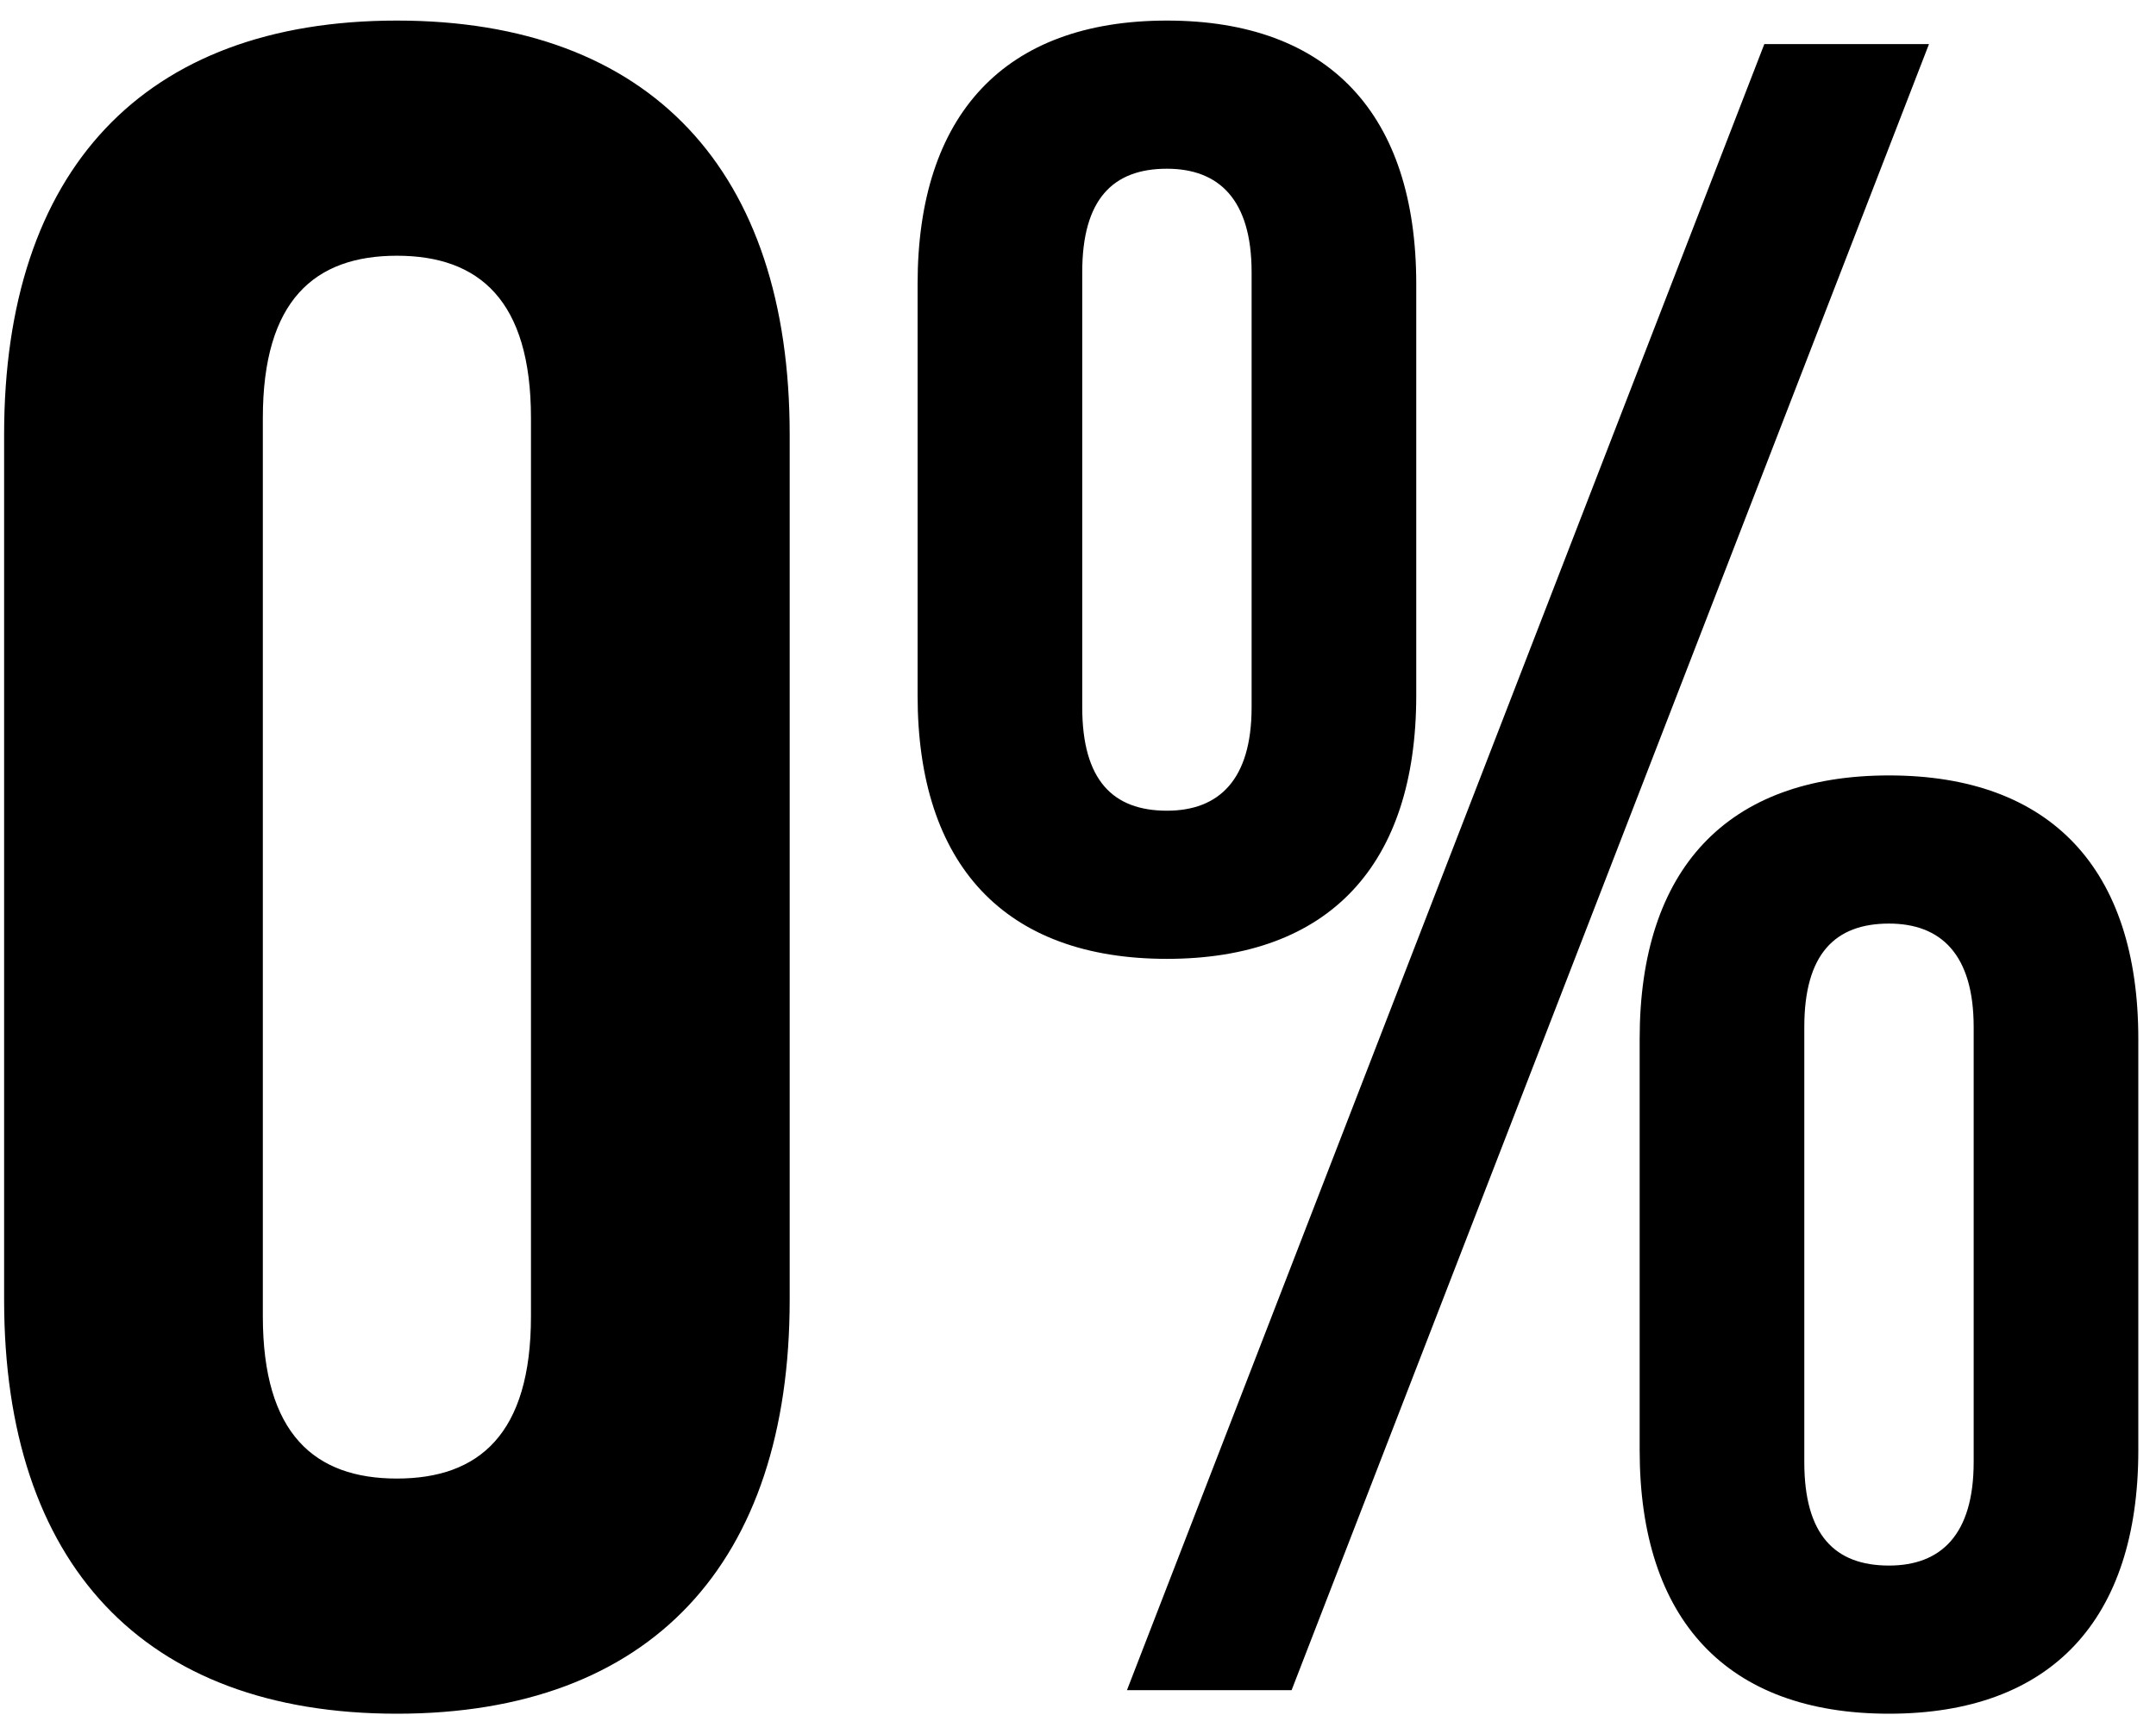
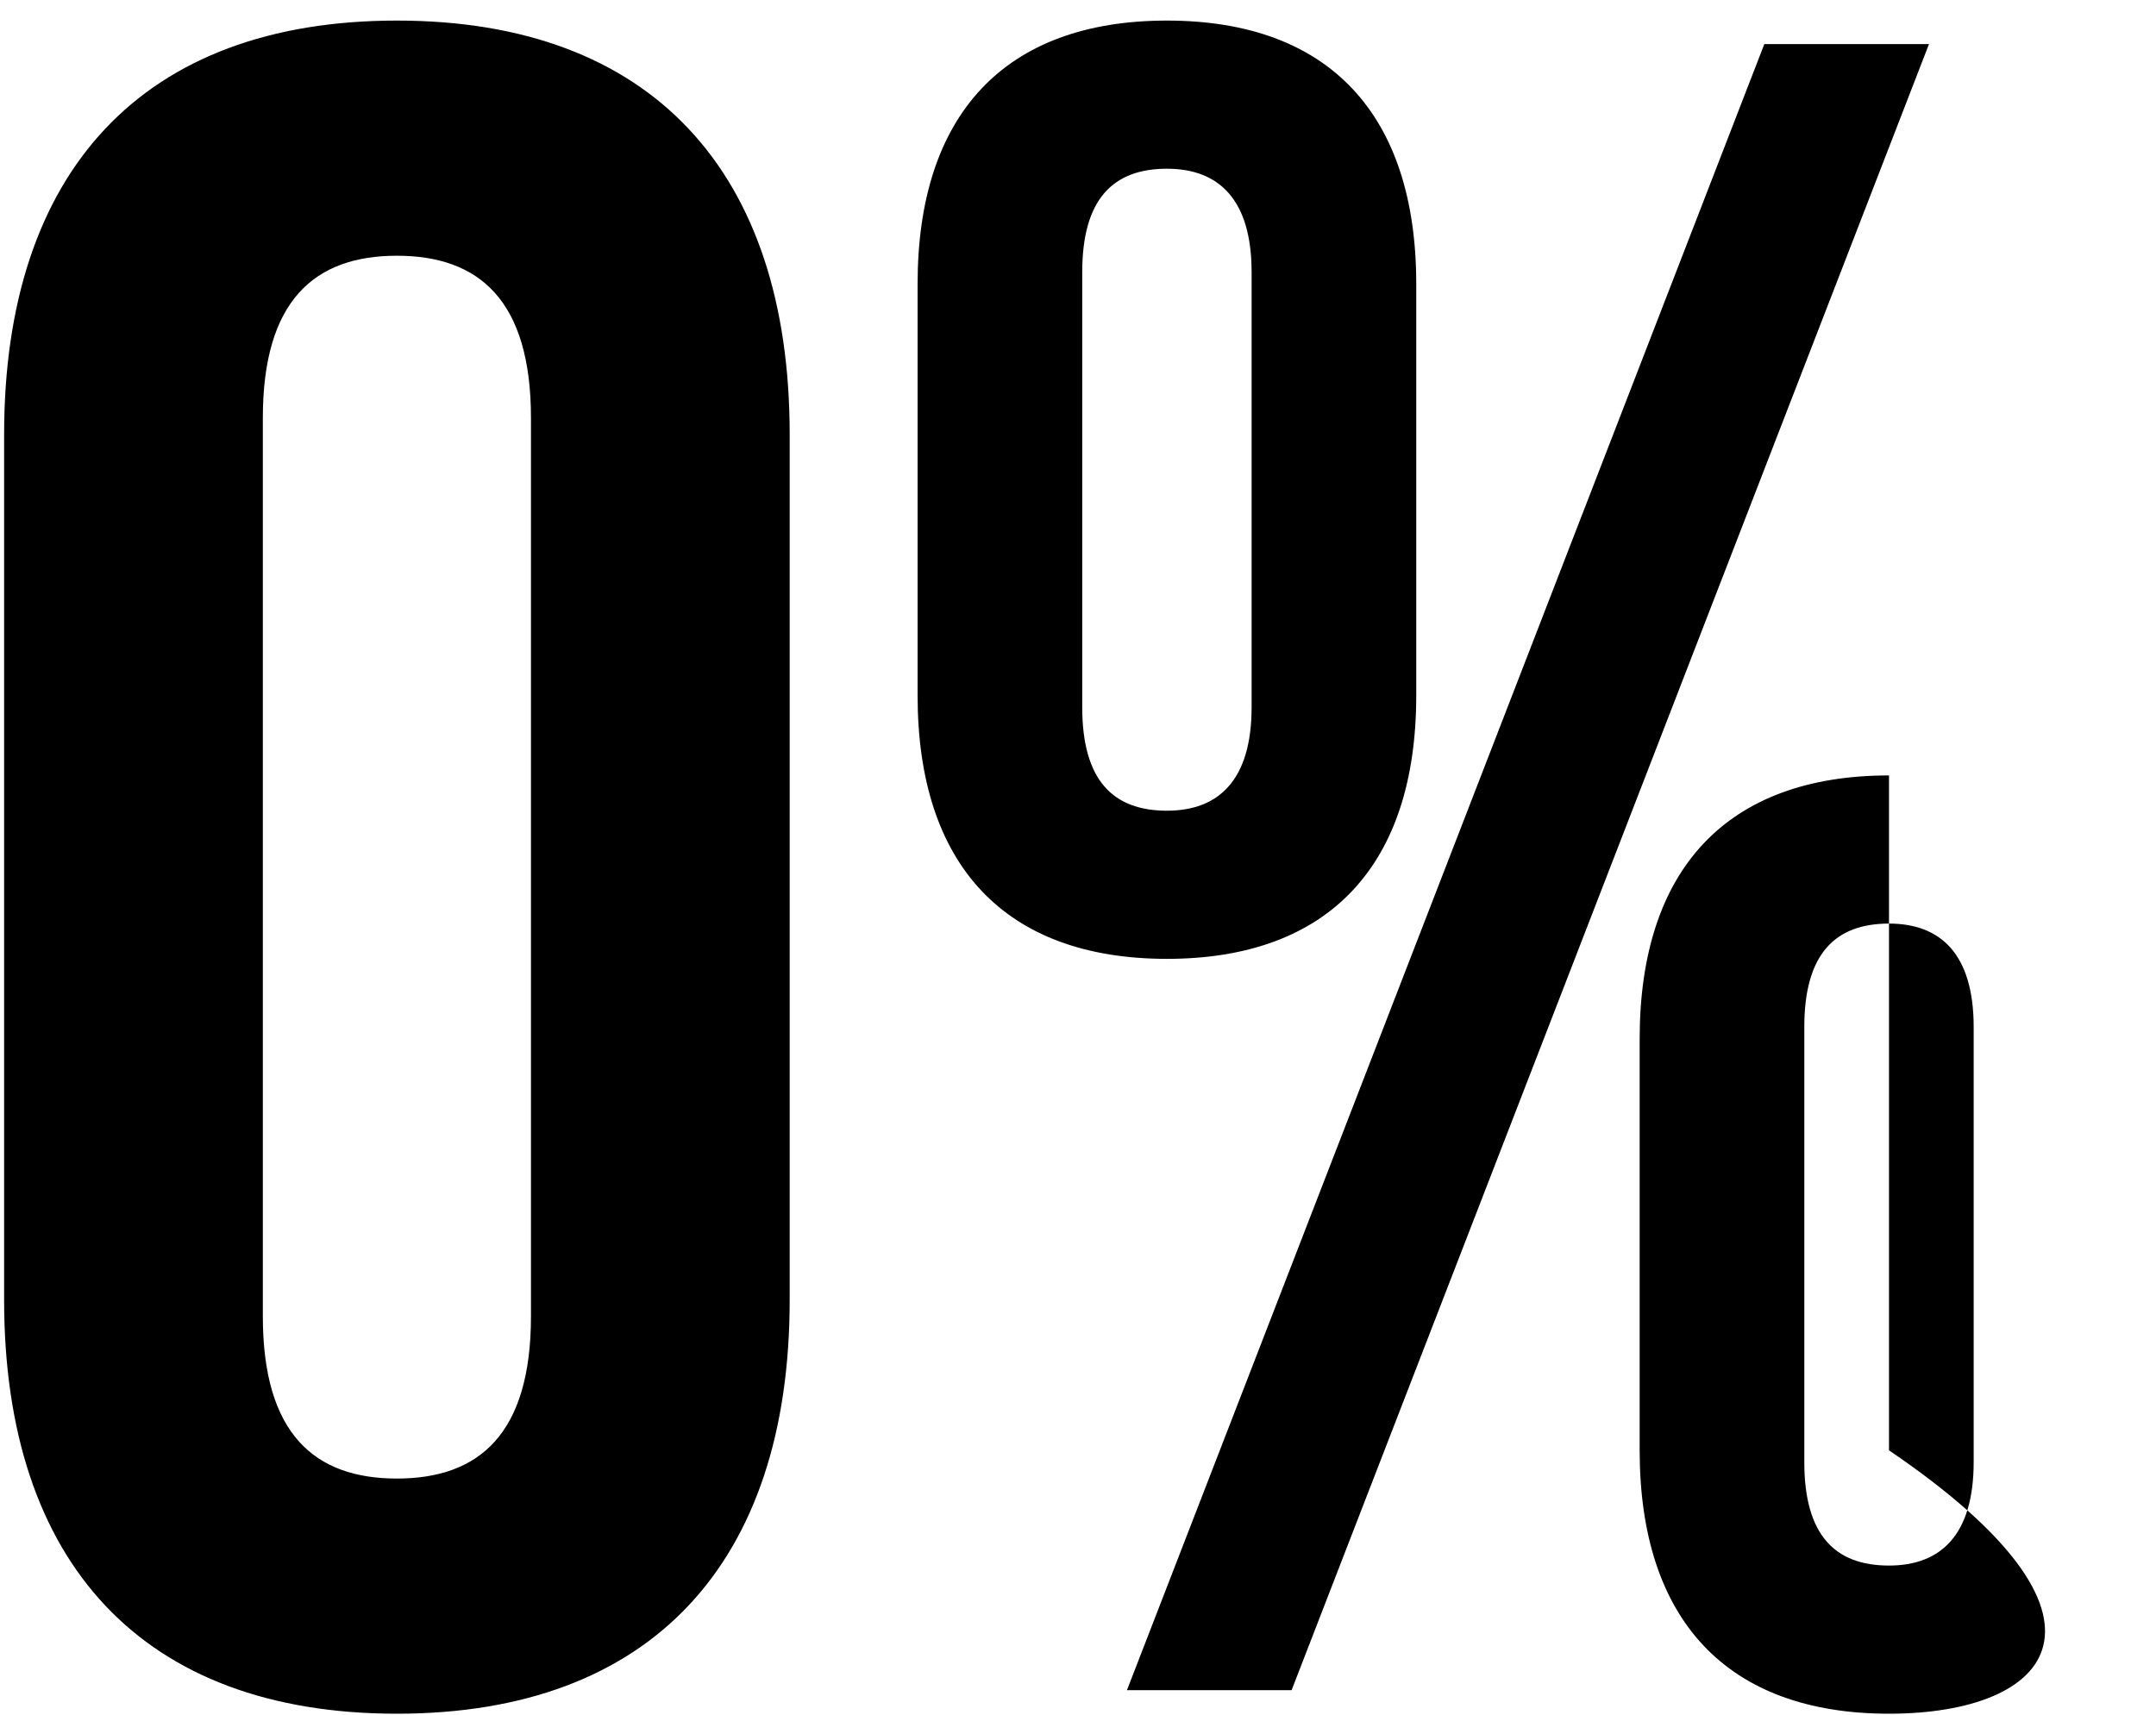
<svg xmlns="http://www.w3.org/2000/svg" width="88" height="70" viewBox="0 0 88 70" fill="none">
-   <path d="M16.2 69.96C5.832 69.96 0.168 63.816 0.168 53.064V17.736C0.168 6.984 5.832 0.84 16.2 0.84C26.568 0.84 32.232 6.984 32.232 17.736V53.064C32.232 63.816 26.568 69.96 16.2 69.96ZM16.2 60.36C19.56 60.36 21.672 58.536 21.672 53.736V17.064C21.672 12.264 19.56 10.44 16.2 10.44C12.84 10.44 10.728 12.264 10.728 17.064V53.736C10.728 58.536 12.84 60.36 16.2 60.36ZM47.63 39.144C41.005 39.144 37.453 35.304 37.453 28.392V11.592C37.453 4.68 41.005 0.84 47.63 0.84C54.254 0.84 57.806 4.68 57.806 11.592V28.392C57.806 35.304 54.254 39.144 47.63 39.144ZM45.998 69L72.013 1.8H78.734L52.718 69H45.998ZM47.63 33.096C49.742 33.096 51.086 31.848 51.086 28.872V11.112C51.086 8.136 49.742 6.888 47.63 6.888C45.422 6.888 44.173 8.136 44.173 11.112V28.872C44.173 31.848 45.422 33.096 47.63 33.096ZM77.102 69.96C70.478 69.96 66.925 66.12 66.925 59.208V42.408C66.925 35.496 70.478 31.656 77.102 31.656C83.725 31.656 87.278 35.496 87.278 42.408V59.208C87.278 66.12 83.725 69.96 77.102 69.96ZM77.102 63.912C79.213 63.912 80.558 62.664 80.558 59.688V41.928C80.558 38.952 79.213 37.704 77.102 37.704C74.894 37.704 73.645 38.952 73.645 41.928V59.688C73.645 62.664 74.894 63.912 77.102 63.912Z" fill="black" />
+   <path d="M16.2 69.96C5.832 69.96 0.168 63.816 0.168 53.064V17.736C0.168 6.984 5.832 0.84 16.2 0.84C26.568 0.84 32.232 6.984 32.232 17.736V53.064C32.232 63.816 26.568 69.96 16.2 69.96ZM16.2 60.36C19.56 60.36 21.672 58.536 21.672 53.736V17.064C21.672 12.264 19.56 10.44 16.2 10.44C12.84 10.44 10.728 12.264 10.728 17.064V53.736C10.728 58.536 12.84 60.36 16.2 60.36ZM47.63 39.144C41.005 39.144 37.453 35.304 37.453 28.392V11.592C37.453 4.68 41.005 0.84 47.63 0.84C54.254 0.84 57.806 4.68 57.806 11.592V28.392C57.806 35.304 54.254 39.144 47.63 39.144ZM45.998 69L72.013 1.8H78.734L52.718 69H45.998ZM47.63 33.096C49.742 33.096 51.086 31.848 51.086 28.872V11.112C51.086 8.136 49.742 6.888 47.63 6.888C45.422 6.888 44.173 8.136 44.173 11.112V28.872C44.173 31.848 45.422 33.096 47.63 33.096ZM77.102 69.96C70.478 69.96 66.925 66.12 66.925 59.208V42.408C66.925 35.496 70.478 31.656 77.102 31.656V59.208C87.278 66.12 83.725 69.96 77.102 69.96ZM77.102 63.912C79.213 63.912 80.558 62.664 80.558 59.688V41.928C80.558 38.952 79.213 37.704 77.102 37.704C74.894 37.704 73.645 38.952 73.645 41.928V59.688C73.645 62.664 74.894 63.912 77.102 63.912Z" fill="black" />
</svg>